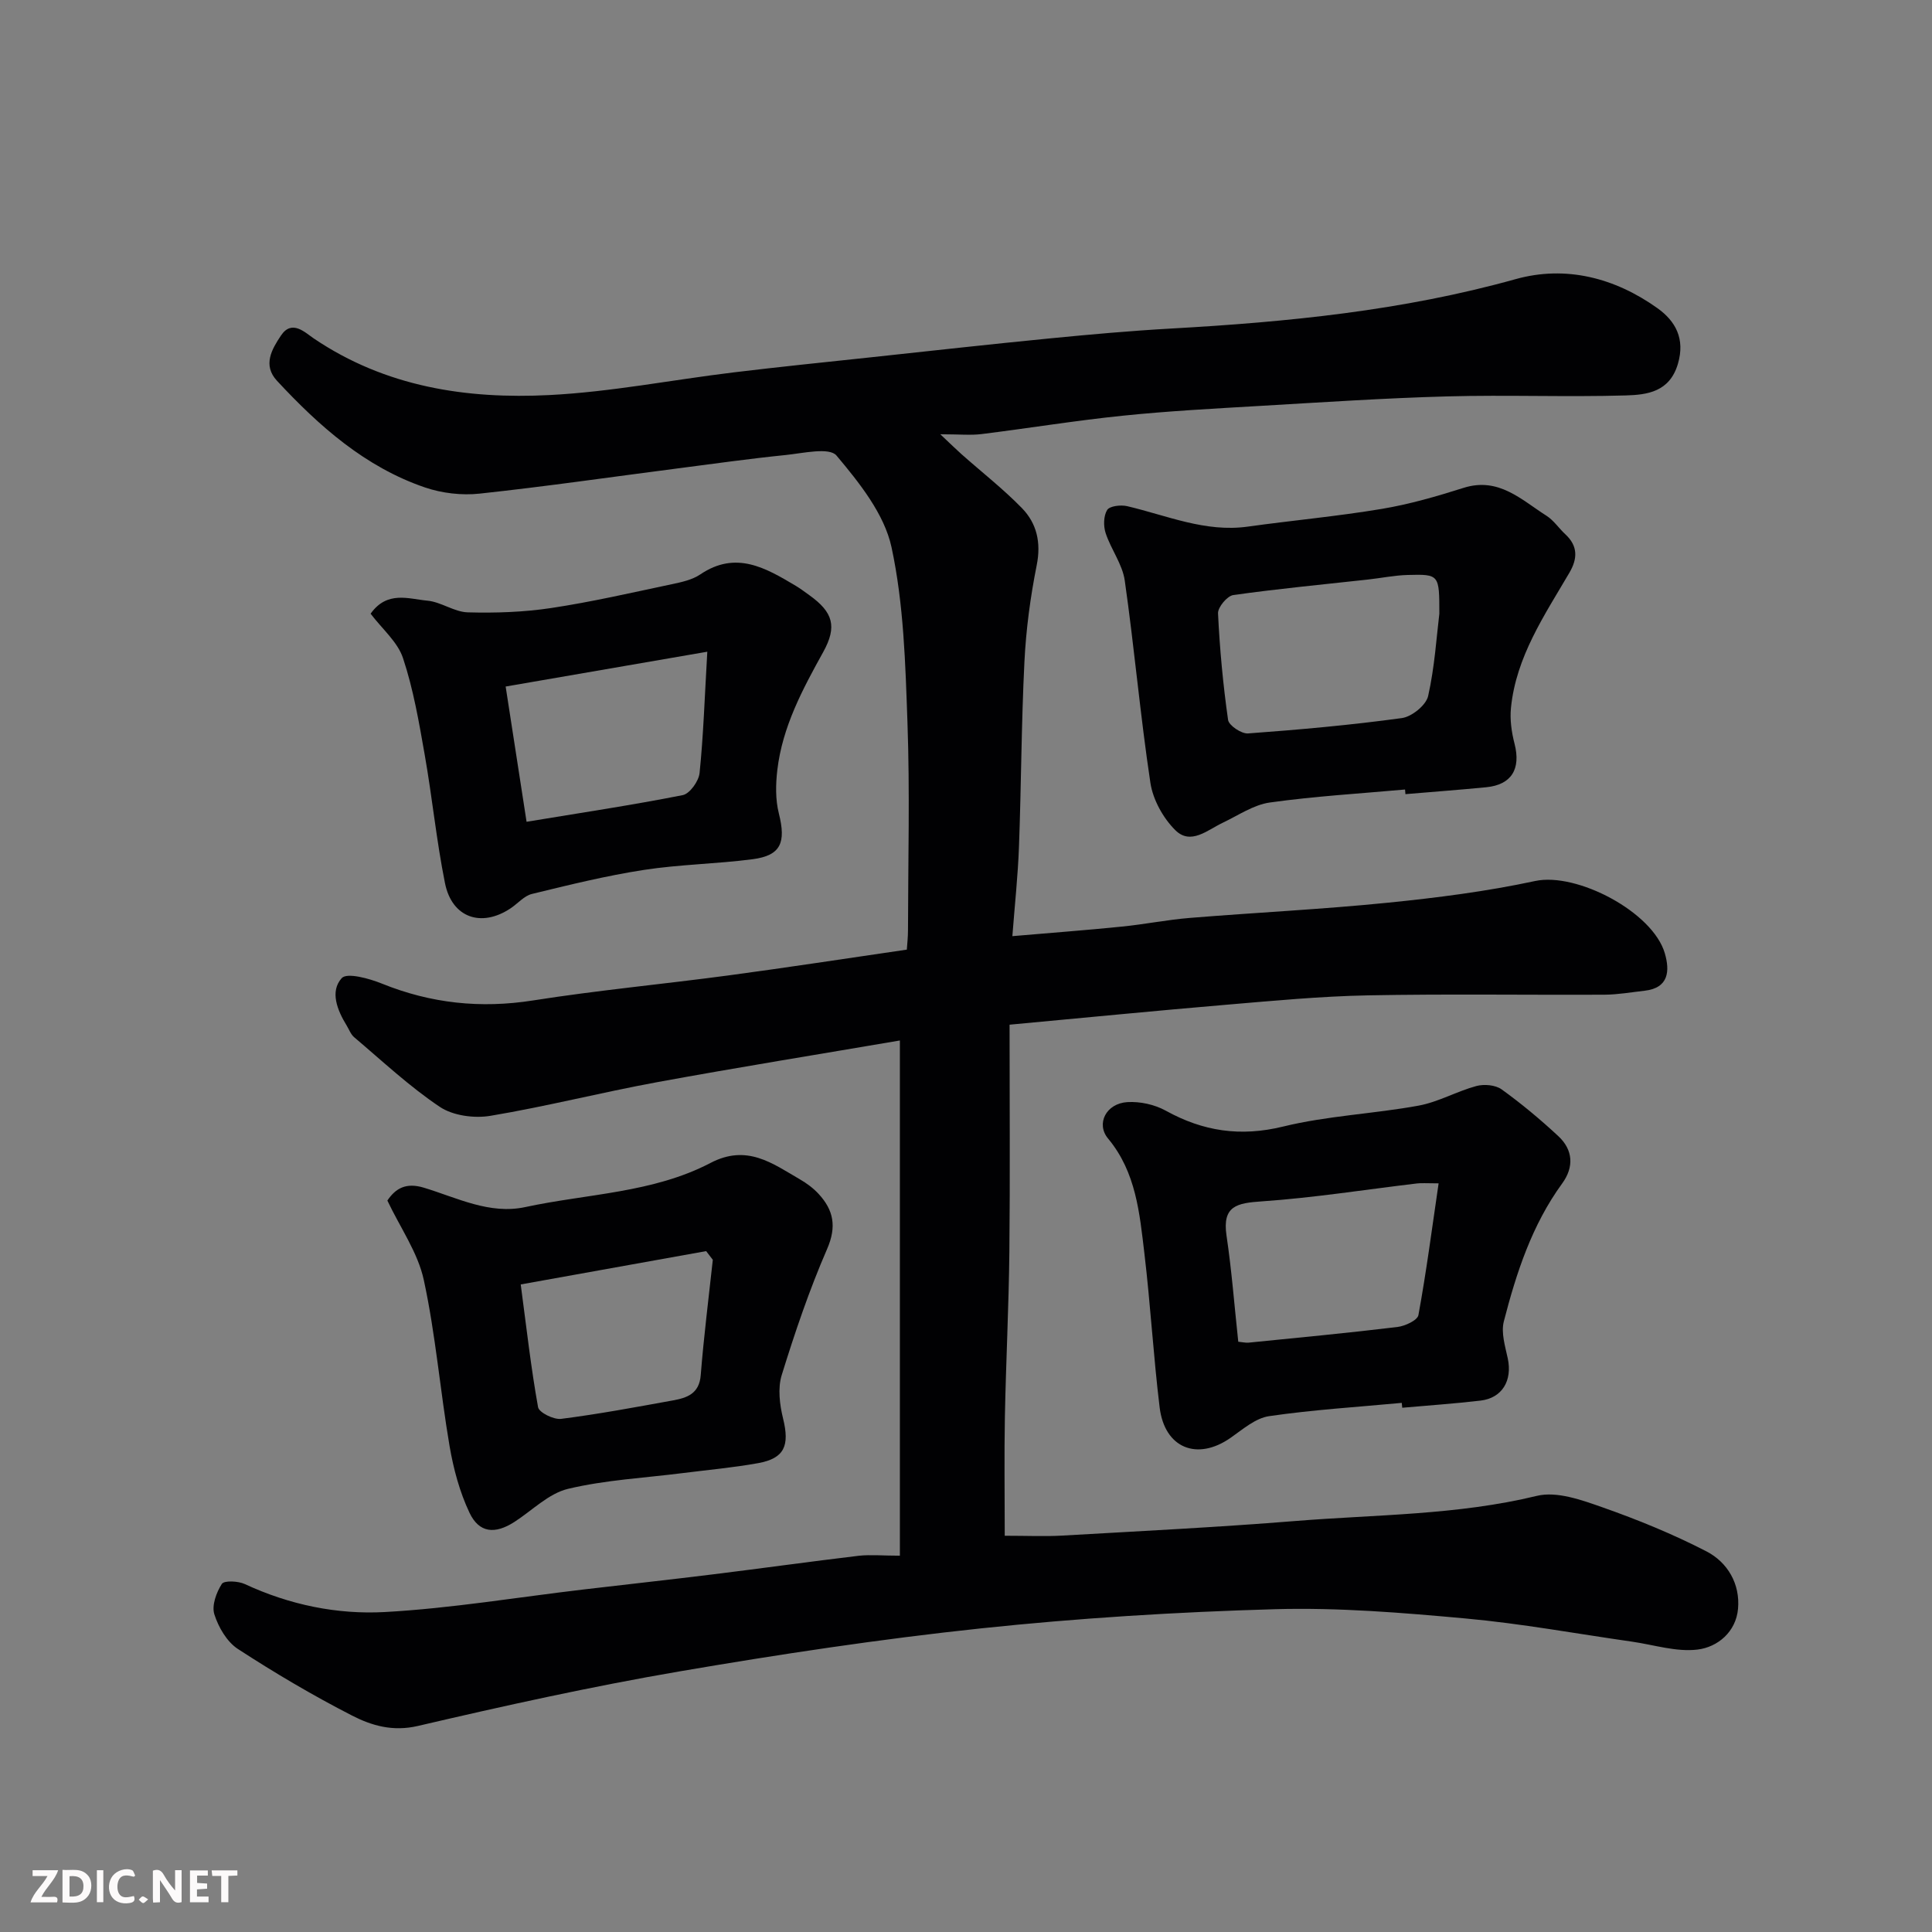
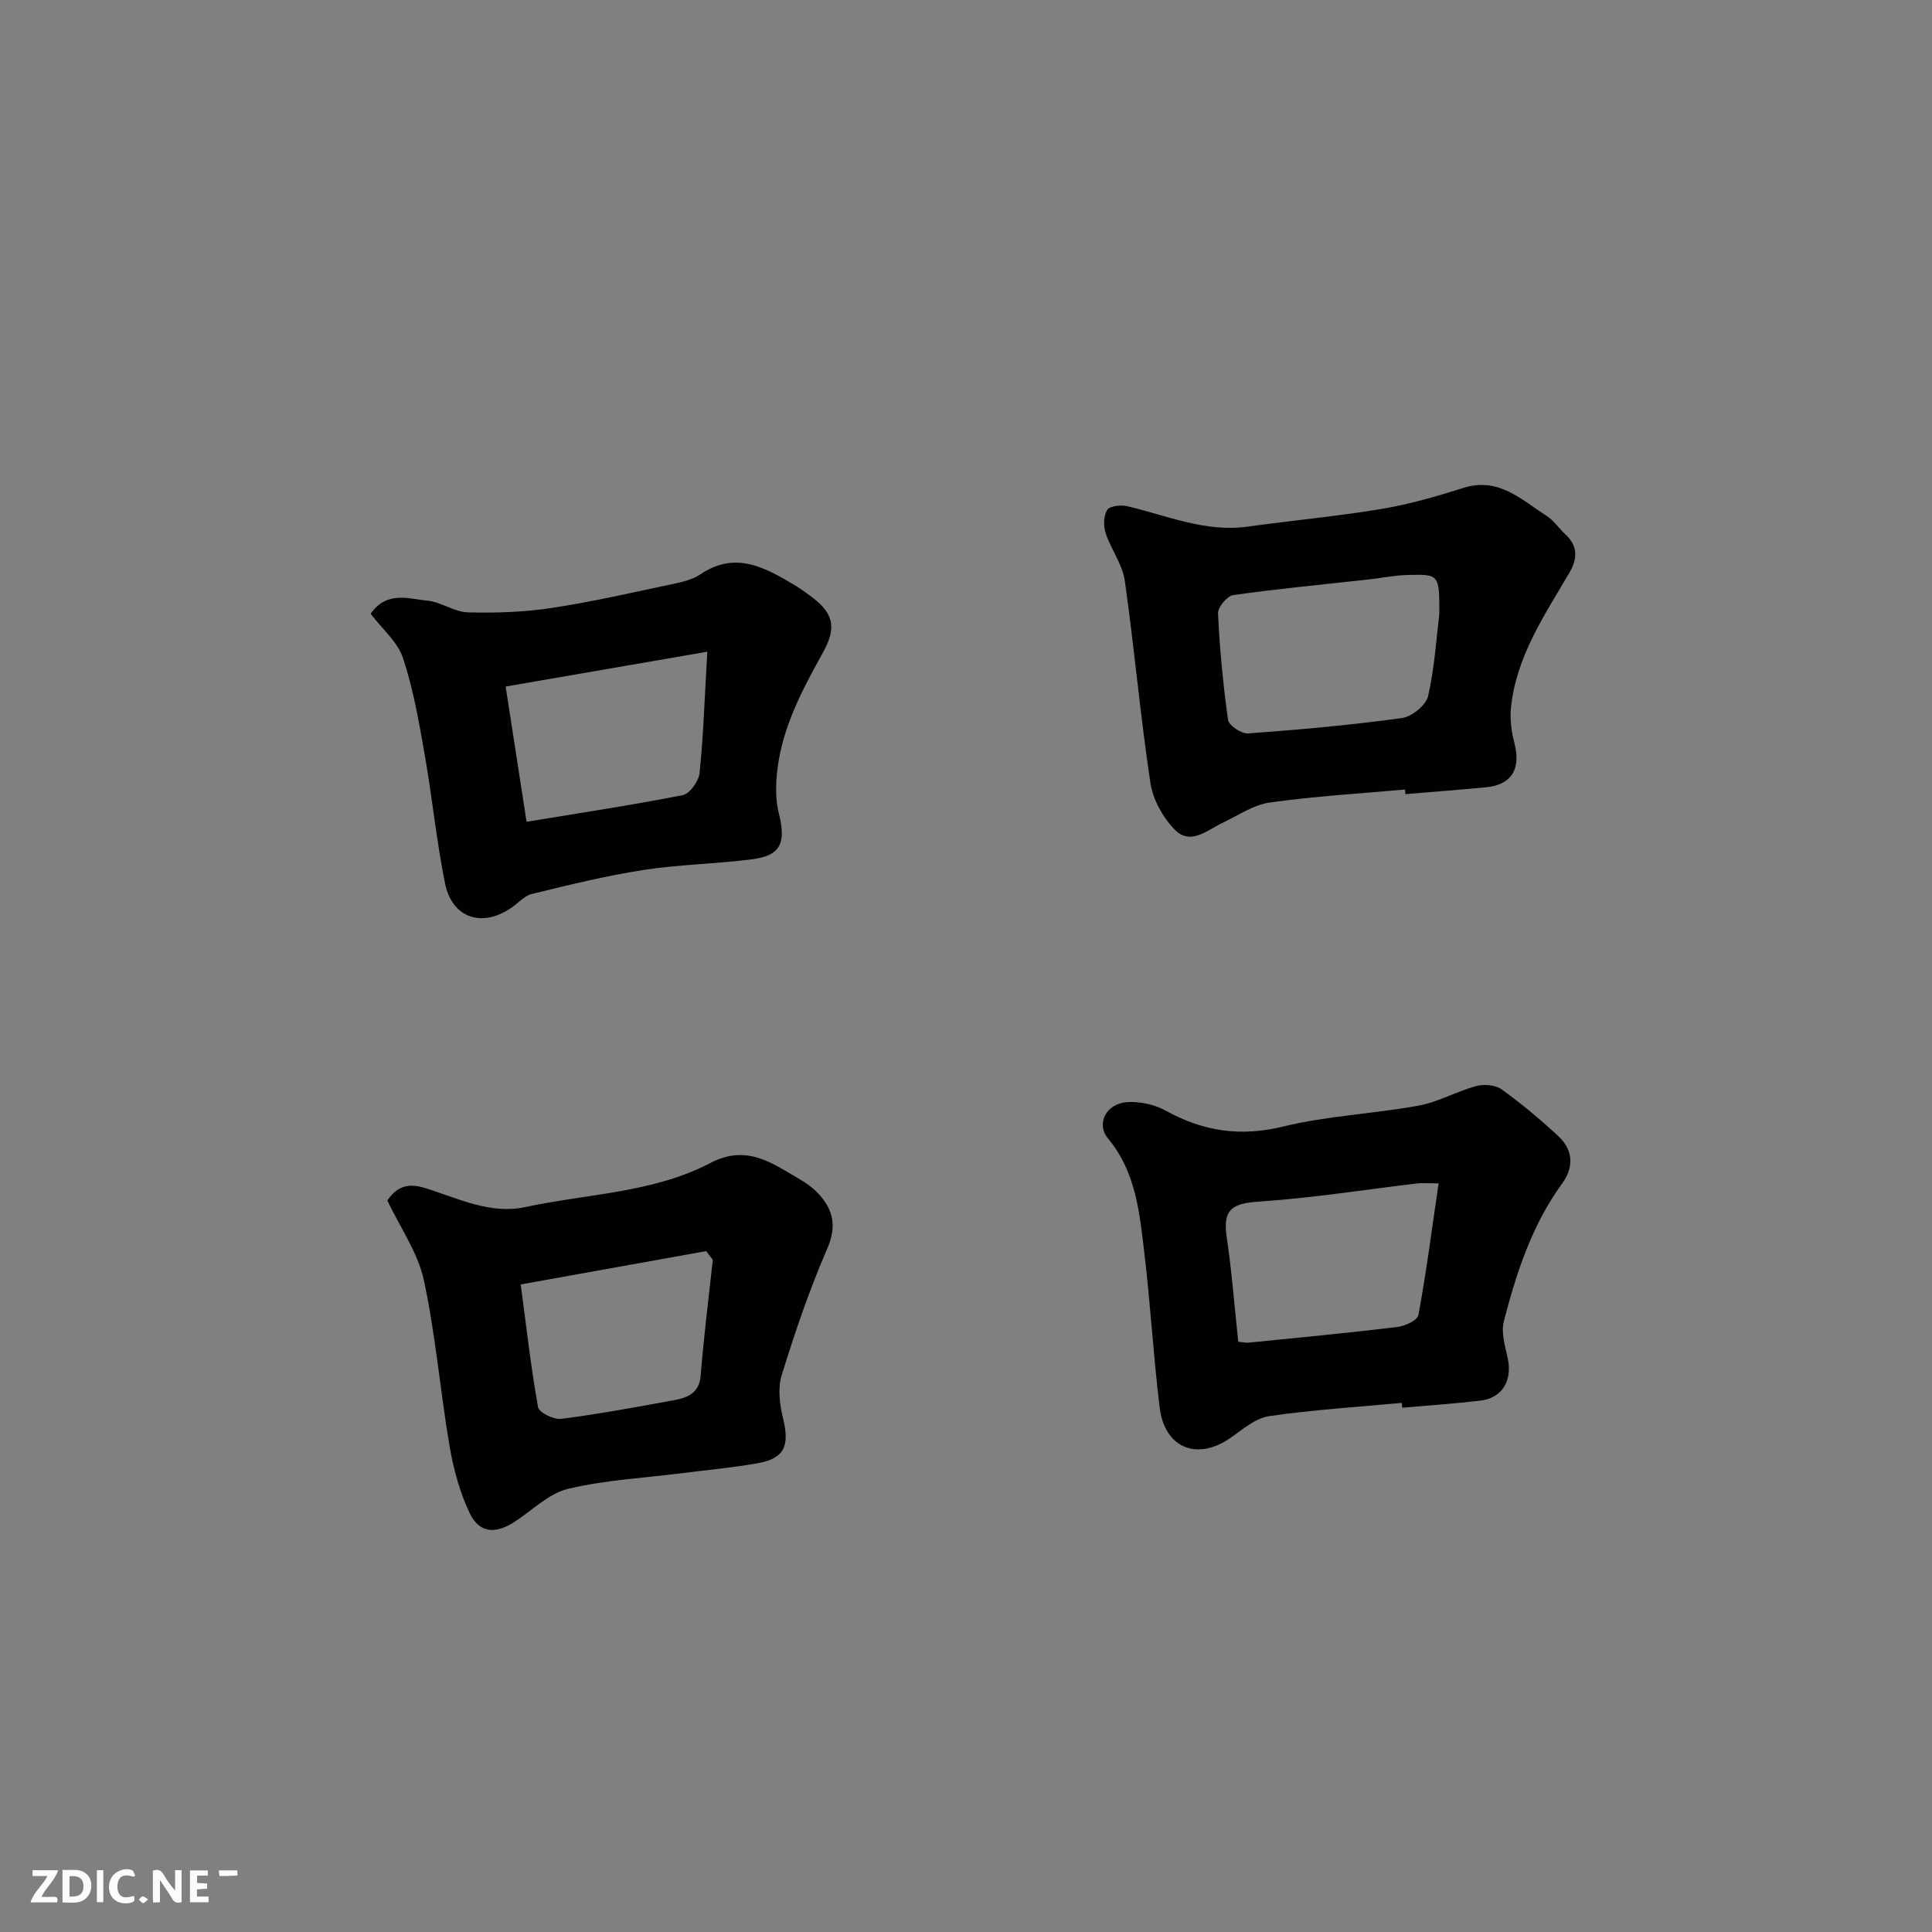
<svg xmlns="http://www.w3.org/2000/svg" enable-background="new 0 0 400 400" viewBox="0 0 400 400">
  <rect x="0" y="0" width="400" height="400" fill="#808080" stroke="none" />
-   <path d="m186.31 322.09c0-36.05 0-71.42 0-106.67-16.57 2.83-33.47 5.55-50.3 8.64-11.53 2.12-22.92 5.03-34.48 6.96-3.35.56-7.75-.03-10.48-1.86-6.3-4.22-11.9-9.49-17.72-14.41-.71-.6-1.06-1.62-1.57-2.45-1.94-3.16-3.49-7.04-1.01-9.79 1.08-1.2 5.69.07 8.33 1.14 10.15 4.1 20.43 5.19 31.29 3.48 13.42-2.11 26.98-3.38 40.45-5.18 12.16-1.63 24.3-3.5 36.93-5.34.08-1.19.24-2.62.24-4.05.02-14.33.4-28.68-.11-42.99-.43-12.14-.76-24.48-3.3-36.27-1.49-6.89-6.66-13.35-11.39-18.98-1.48-1.77-6.95-.48-10.55-.11-7.49.76-14.95 1.81-22.42 2.78-13.64 1.76-27.25 3.74-40.92 5.21-3.7.4-7.79-.08-11.32-1.28-12.38-4.23-21.9-12.68-30.63-22.08-3.03-3.26-1.04-6.58.82-9.37 2.27-3.4 4.97-.63 6.82.62 14.84 10.02 31.58 12.58 48.8 11.7 12.72-.65 25.33-3.14 38.01-4.68 9.45-1.15 18.92-2.11 28.38-3.12 12.4-1.33 24.79-2.72 37.2-3.93 8.35-.82 16.72-1.57 25.1-2.04 24.07-1.35 47.94-3.7 71.32-10.23 10.39-2.9 20.55-.27 29.36 6.02 3.72 2.66 5.77 6.3 4.23 11.53-1.71 5.81-6.37 6.4-10.77 6.53-12.32.36-24.67-.14-36.99.2-12.88.35-25.74 1.21-38.6 1.96-9.54.56-19.1 1.06-28.6 2.04-9.76 1-19.46 2.59-29.2 3.8-2.25.28-4.57.04-8.55.04 2.2 2.07 3.25 3.11 4.35 4.09 4.19 3.72 8.64 7.19 12.54 11.19 3.09 3.17 4.01 7.14 3.07 11.83-1.31 6.56-2.21 13.27-2.54 19.95-.64 12.75-.66 25.53-1.13 38.29-.22 6.07-.88 12.12-1.37 18.56 8.11-.7 15.4-1.24 22.68-1.98 4.72-.47 9.39-1.42 14.12-1.8 13.63-1.11 27.29-1.77 40.89-3.14 10.24-1.03 20.51-2.34 30.56-4.5 8.57-1.84 24.36 6.4 26.84 14.99 1.03 3.56.87 7.16-4.19 7.73-2.75.31-5.51.8-8.26.82-16.37.08-32.74-.18-49.1.14-9.71.19-19.42 1.11-29.1 1.93-14.54 1.23-29.06 2.66-45.02 4.14 0 15.81.12 31.38-.04 46.94-.12 11.44-.71 22.87-.93 34.3-.15 7.92-.03 15.84-.03 24.57 4.71 0 8.3.17 11.86-.03 16.14-.93 32.29-1.73 48.4-3.03 16.66-1.34 33.45-1.2 49.92-5.2 4.13-1 9.28.86 13.62 2.39 7.33 2.58 14.57 5.54 21.47 9.1 4.41 2.27 7.01 6.76 6.55 11.89-.42 4.77-4.2 7.95-8.42 8.45-4.38.52-9-.99-13.51-1.64-11.48-1.64-22.92-3.75-34.46-4.8-13.15-1.2-26.42-2.3-39.59-1.92-20.25.58-40.54 1.83-60.69 3.96-20.96 2.22-41.85 5.38-62.63 8.94-18.12 3.11-36.11 7.09-54.02 11.27-5.2 1.21-9.55-.06-13.63-2.15-8.11-4.16-16-8.82-23.64-13.79-2.27-1.48-4.02-4.49-4.87-7.17-.58-1.82.41-4.53 1.55-6.3.47-.74 3.39-.61 4.77.04 9.25 4.3 19.14 6.34 29.07 5.78 13.71-.77 27.34-3.05 41-4.66 8.96-1.06 17.92-2.03 26.87-3.14 10.07-1.24 20.12-2.65 30.2-3.85 2.44-.26 4.96-.01 8.47-.01z" fill="#010103" />
  <path d="m290.22 290.45c-9.17.86-18.38 1.42-27.47 2.75-2.82.41-5.45 2.73-7.96 4.48-6.92 4.84-13.67 2.16-14.7-6.3-1.29-10.58-1.89-21.24-3.15-31.83-1-8.36-1.72-16.86-7.53-23.83-2.54-3.06-.4-7.27 4-7.54 2.62-.16 5.64.5 7.94 1.77 7.76 4.29 15.47 5.45 24.31 3.29 9.15-2.24 18.74-2.63 28.04-4.33 4.09-.75 7.9-2.96 11.96-4.06 1.6-.43 3.94-.23 5.23.69 4.11 2.96 8.03 6.23 11.75 9.69 3.05 2.84 3.27 6.39.8 9.78-6.26 8.59-9.49 18.49-12.09 28.58-.6 2.34.28 5.15.82 7.67.97 4.57-1.15 8.19-5.65 8.72-5.38.63-10.8 1-16.2 1.48-.04-.35-.07-.68-.1-1.01zm-33.85-12.66c.87.08 1.52.25 2.15.19 10.27-1.03 20.54-2 30.79-3.24 1.59-.19 4.17-1.39 4.36-2.47 1.63-8.89 2.8-17.86 4.18-27.27-2.52 0-3.51-.1-4.48.02-10.7 1.27-21.38 2.97-32.12 3.71-5.16.35-8.23.92-7.31 7.11 1.06 7.11 1.61 14.31 2.43 21.95z" fill="#010103" />
  <path d="m290.9 163.46c-9.34.84-18.72 1.39-27.99 2.69-3.37.47-6.53 2.66-9.73 4.18-3.19 1.51-6.64 4.71-9.83 1.56-2.53-2.5-4.64-6.31-5.17-9.8-2.1-13.91-3.32-27.95-5.31-41.89-.48-3.39-2.86-6.47-3.96-9.83-.48-1.46-.44-3.57.32-4.79.51-.82 2.8-1.09 4.11-.79 8.25 1.93 16.19 5.47 25.01 4.24 9.24-1.29 18.55-2.13 27.74-3.67 5.74-.96 11.39-2.6 16.95-4.36 7.25-2.28 11.93 2.47 17.14 5.78 1.51.96 2.57 2.6 3.91 3.84 2.63 2.43 2.54 5.05.84 7.95-5.17 8.83-11.04 17.4-12.1 27.97-.25 2.44.12 5.04.74 7.44 1.34 5.22-.61 8.49-5.85 9.01-5.57.54-11.16.96-16.74 1.43-.02-.32-.05-.64-.08-.96zm7.1-36.4c0-8.1 0-8.19-6.52-8.02-2.77.07-5.53.65-8.29.95-9.29 1.03-18.6 1.9-27.85 3.21-1.26.18-3.22 2.53-3.16 3.79.35 7.38 1.04 14.75 2.08 22.06.16 1.15 2.77 2.9 4.13 2.8 10.64-.78 21.28-1.73 31.85-3.18 2.06-.28 5.01-2.67 5.44-4.56 1.36-6.05 1.74-12.31 2.32-17.05z" fill="#010103" />
  <path d="m80.2 248.56c1.71-2.54 3.87-3.78 7.56-2.66 6.84 2.07 13.6 5.61 21 4.01 12.85-2.77 26.44-2.91 38.33-9.13 7.56-3.95 12.8.07 18.54 3.4 1.4.81 2.76 1.82 3.85 3 3.11 3.37 3.78 6.77 1.76 11.42-3.68 8.46-6.66 17.26-9.39 26.08-.85 2.74-.43 6.14.28 9.02 1.38 5.61.3 8.24-5.18 9.23-5.14.93-10.36 1.39-15.54 2.05-7.95 1.01-16.05 1.42-23.81 3.27-4.01.96-7.42 4.48-11.1 6.85-4.01 2.58-7.29 2.31-9.29-1.89-2.04-4.3-3.32-9.09-4.13-13.8-1.95-11.43-2.88-23.06-5.33-34.37-1.21-5.67-4.87-10.82-7.55-16.48zm67.38 12.27c-.46-.6-.92-1.2-1.38-1.8-12.69 2.28-25.39 4.57-38.39 6.9 1.2 9 2.12 17.25 3.59 25.41.2 1.11 3.25 2.62 4.78 2.42 7.73-.98 15.41-2.42 23.09-3.81 2.92-.53 5.51-1.35 5.81-5.25.63-7.97 1.64-15.91 2.5-23.87z" fill="#010103" />
  <path d="m76.73 127.06c3.44-4.83 7.88-3.05 11.75-2.7 2.84.26 5.56 2.34 8.36 2.42 5.77.16 11.62-.04 17.31-.9 8.36-1.26 16.63-3.17 24.91-4.92 2.05-.43 4.27-.91 5.95-2.05 7.37-4.97 13.53-1.32 19.75 2.38.98.58 1.88 1.28 2.81 1.94 4.9 3.51 5.8 6.47 2.86 11.78-4.28 7.72-8.44 15.48-9.49 24.39-.35 2.96-.41 6.14.31 9 1.52 6.04.44 8.72-5.41 9.49-7.49.98-15.1 1.07-22.55 2.22-7.79 1.2-15.48 3.1-23.15 4.97-1.62.39-2.94 1.99-4.43 2.98-6.05 4.04-12.14 1.96-13.58-5.21-1.77-8.79-2.64-17.75-4.2-26.59-1.18-6.72-2.34-13.53-4.48-19.97-1.1-3.37-4.3-6.04-6.72-9.23zm69.71 7.87c-14.59 2.52-28 4.83-41.75 7.21 1.5 9.66 2.89 18.65 4.33 28 11.19-1.85 21.82-3.44 32.34-5.52 1.45-.29 3.31-2.89 3.48-4.58.79-7.7 1.04-15.47 1.6-25.11z" fill="#010103" />
  <g fill="#fcfafa">
    <path d="m37.59 393.81c-.92.31-1.52.05-2-.78-.7-1.2-1.52-2.34-2.47-3.78v4.59c-.55.03-.95.05-1.41.07-.03-.37-.06-.64-.06-.91 0-1.91 0-3.81 0-5.7 1.13-.41 1.77-.03 2.29.91.62 1.11 1.38 2.14 2.31 3.19v-4.2h1.35v6.61z" />
    <path d="m12.94 393.88v-6.75c1.9.19 3.93-.54 5.37 1.29.8 1.01.78 2.88.03 3.97-1.37 1.97-3.4 1.51-5.4 1.49m1.45-1.22c2.04.12 2.92-.58 2.89-2.21-.03-1.51-.98-2.19-2.89-2z" />
    <path d="m11.81 393.87h-5.49c.68-2.18 2.47-3.48 3.51-5.45h-3.08v-1.21h5.29c-.71 2.13-2.44 3.48-3.47 5.51.86 0 1.63.04 2.39-.01.79-.05 1.14.21.85 1.16" />
    <path d="m39.33 393.86v-6.61h3.7v1.07h-2.22v1.52c.68.04 1.34.09 2.07.13v1.07c-.72.05-1.38.09-2.1.14v1.48h2.4v1.19h-3.84z" />
    <path d="m27.71 388.56c-1.15-.3-2.46-.61-3.1.64-.37.73-.41 1.93-.06 2.67.63 1.35 1.99.93 3.17.68.35.94-.01 1.32-.93 1.46-1.62.25-3.05-.27-3.76-1.48-.73-1.24-.6-3.03.31-4.17.88-1.11 2.71-1.7 4-1.16.32.13.44.74.65 1.12-.1.08-.19.16-.28.24" />
-     <path d="m49.15 387.24v1.07c-.59.02-1.17.05-1.87.08v5.44h-1.48v-5.44h-1.85c-.05-.4-.08-.73-.13-1.15z" />
+     <path d="m49.15 387.24v1.07c-.59.02-1.17.05-1.87.08v5.44v-5.44h-1.85c-.05-.4-.08-.73-.13-1.15z" />
    <path d="m20.06 387.21h1.33v6.62h-1.33z" />
    <path d="m30.68 393.25c-.49.38-.8.79-1.05.76-.32-.05-.6-.45-.9-.7.26-.24.51-.64.8-.67.29-.04.62.3 1.15.61" />
  </g>
</svg>